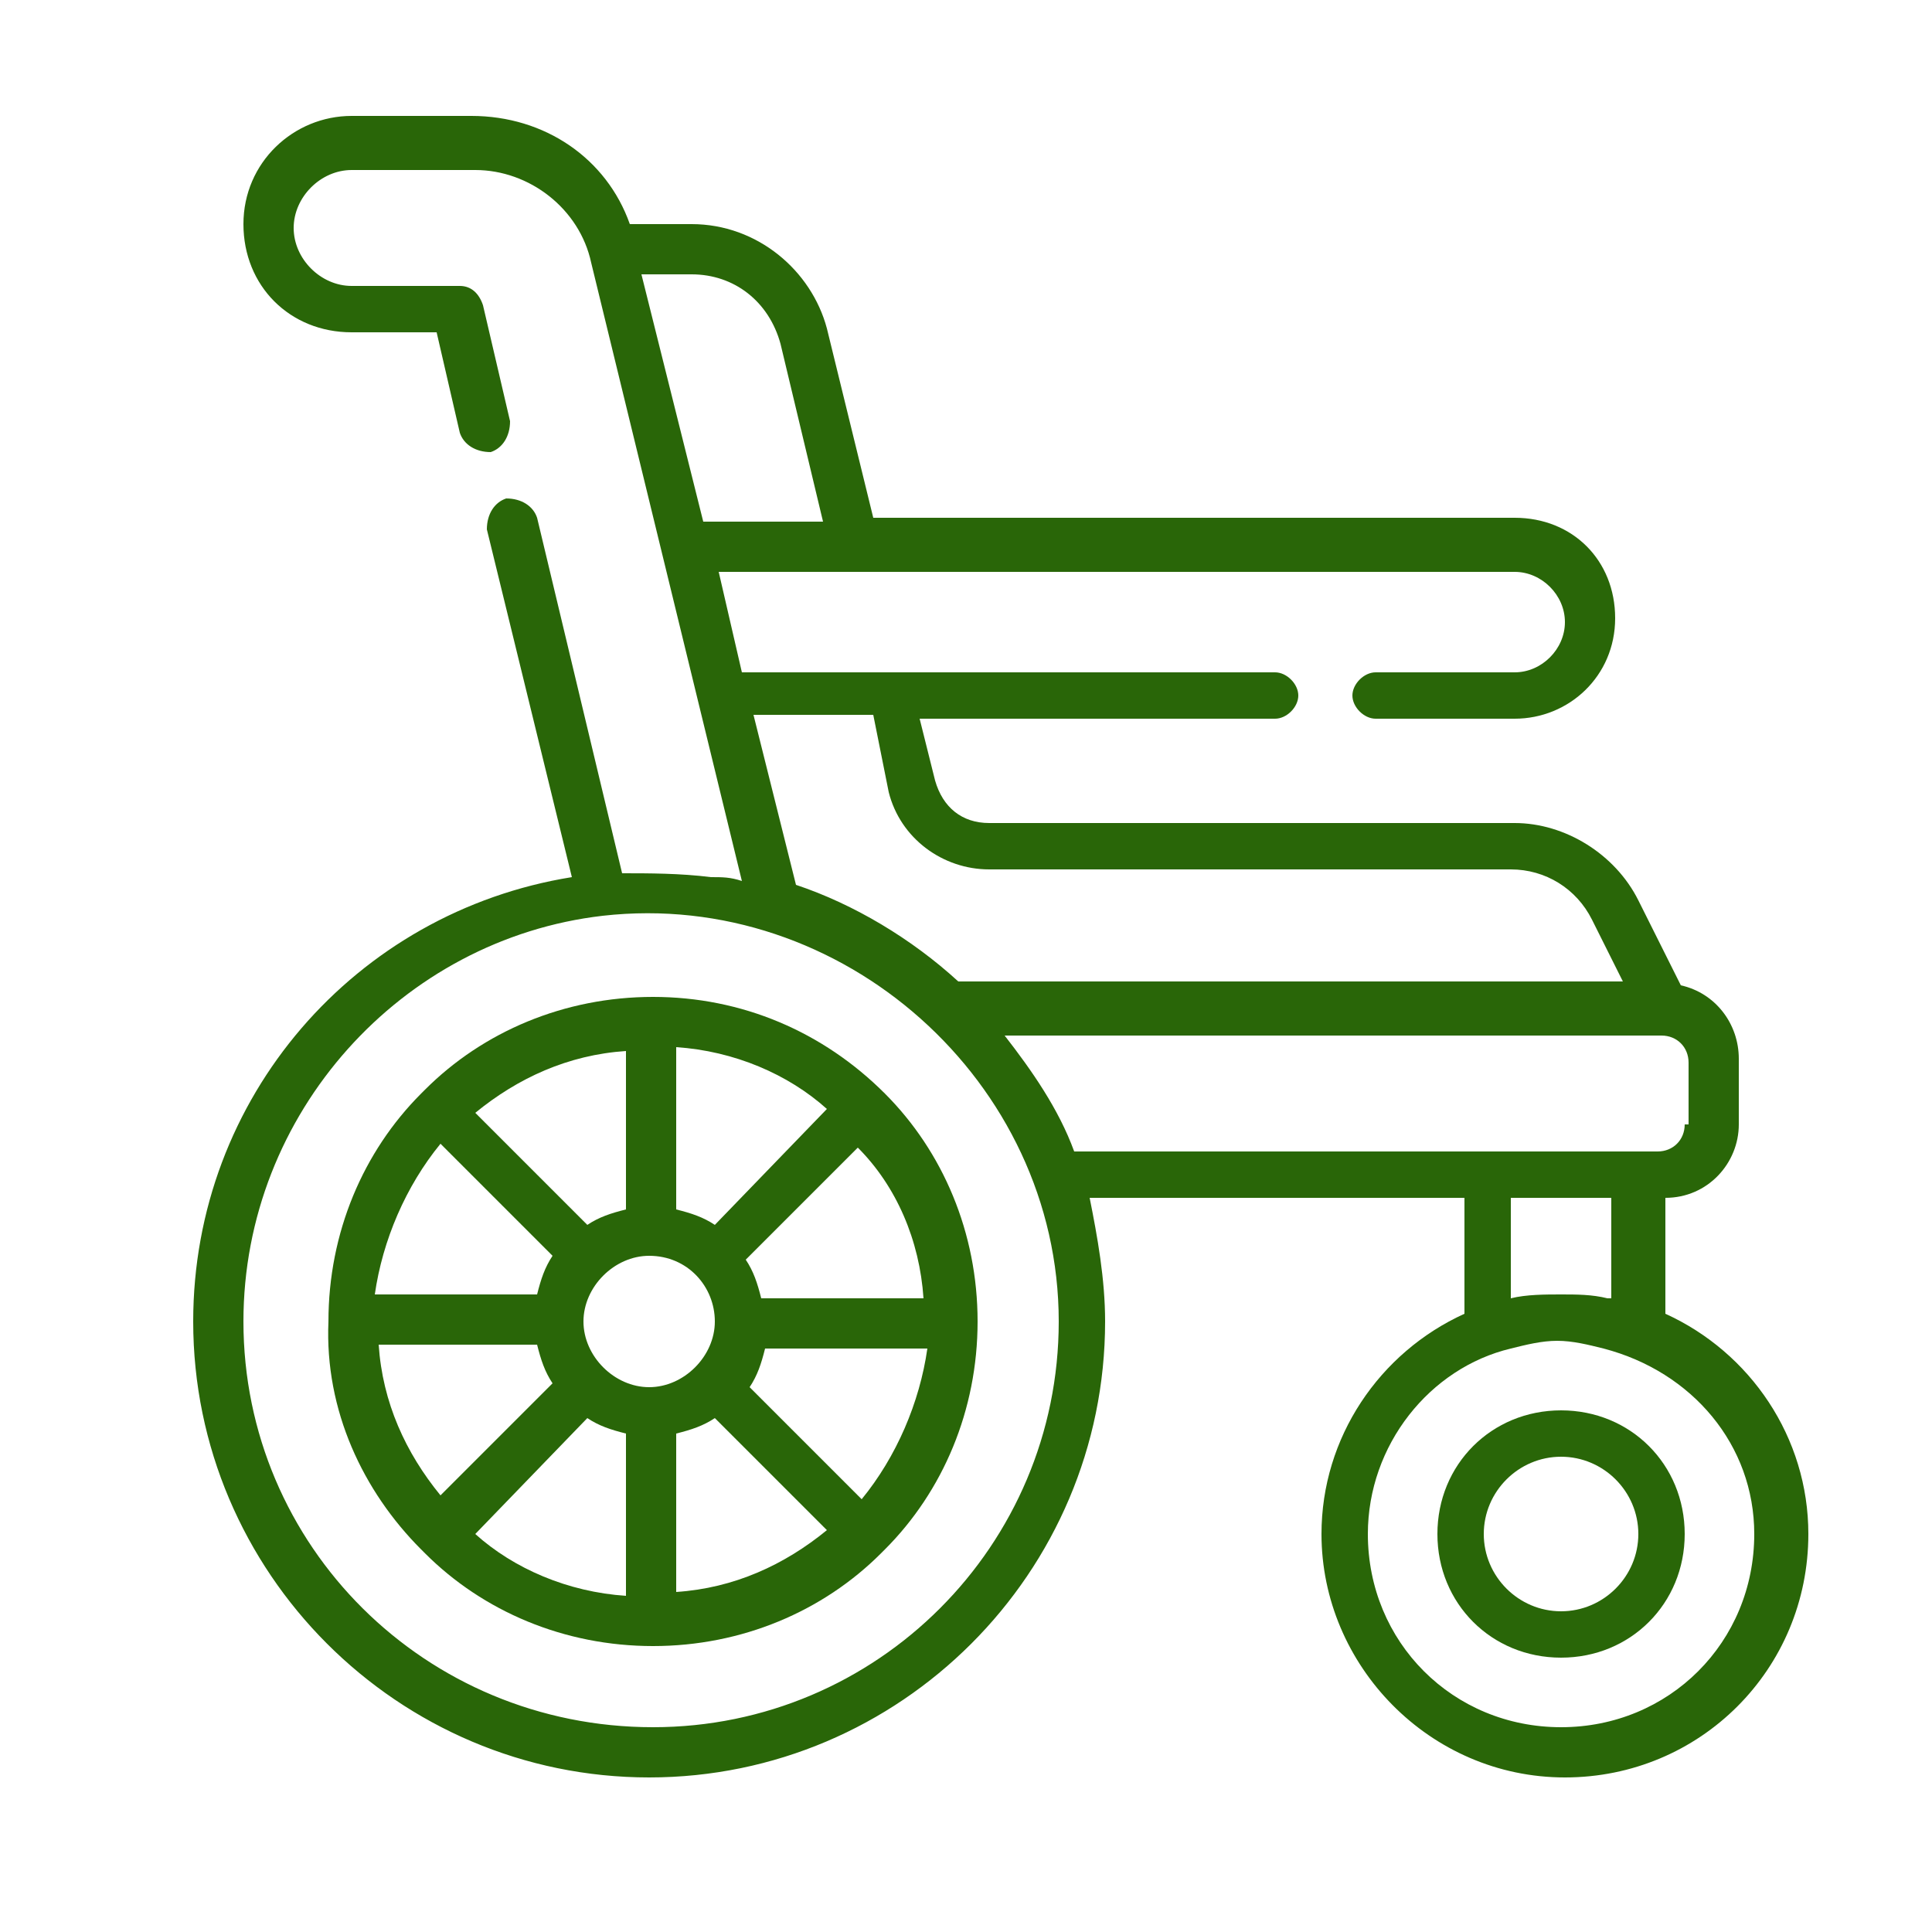
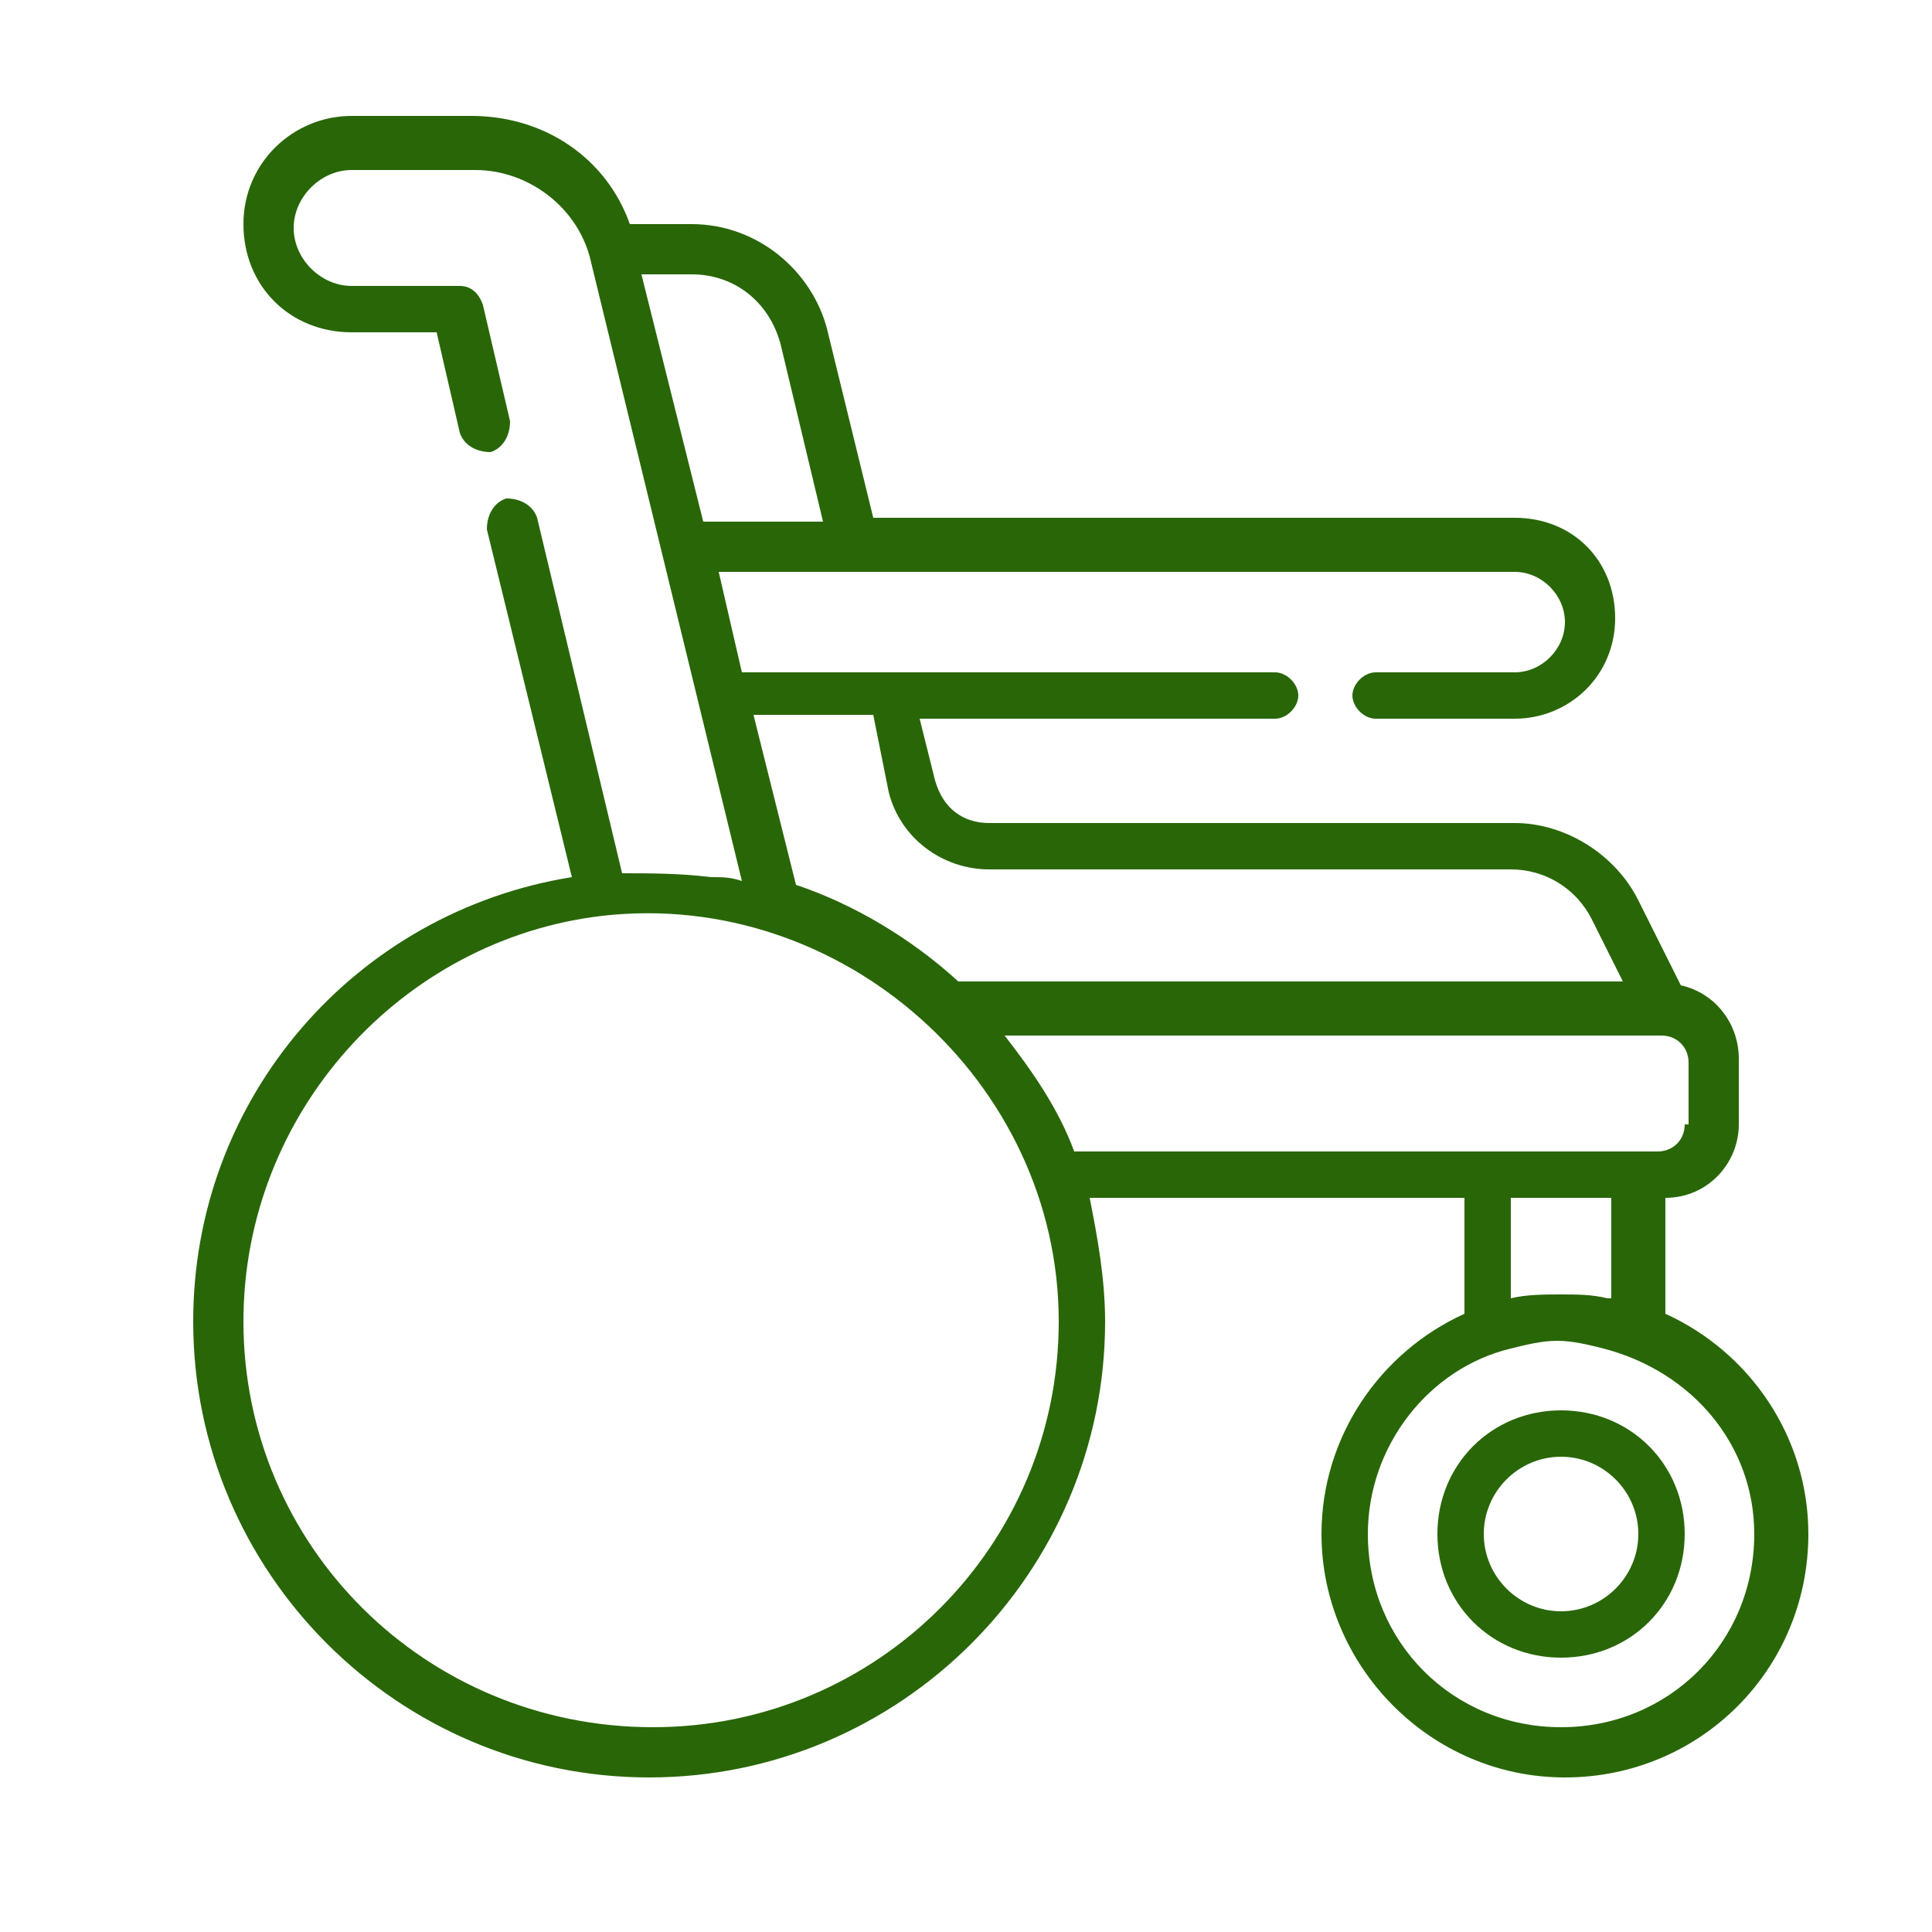
<svg xmlns="http://www.w3.org/2000/svg" version="1.1" id="Layer_1" x="0px" y="0px" viewBox="0 0 50 50" style="enable-background:new 0 0 50 50;" xml:space="preserve">
  <style type="text/css">
	.st0{fill:#296608;}
</style>
  <g>
-     <path class="st0" d="M10.9,40.1c0,0,0.1,0.1,0.1,0.1c1.5,1.5,3.6,2.4,5.9,2.4s4.4-0.9,5.9-2.4c0,0,0.1-0.1,0.1-0.1   c1.5-1.5,2.4-3.6,2.4-5.9c0-2.3-0.9-4.4-2.4-5.9c-1.6-1.6-3.7-2.5-6-2.5c-2.3,0-4.4,0.9-5.9,2.4c0,0-0.1,0.1-0.1,0.1   c-1.5,1.5-2.4,3.6-2.4,5.9C8.4,36.5,9.4,38.6,10.9,40.1z M11.4,29.6l2.9,2.9c-0.2,0.3-0.3,0.6-0.4,1H9.7   C9.9,32.1,10.5,30.7,11.4,29.6z M23.9,33.6h-4.2c-0.1-0.4-0.2-0.7-0.4-1l2.9-2.9C23.2,30.7,23.8,32.1,23.9,33.6z M22.3,38.8   l-2.9-2.9c0.2-0.3,0.3-0.6,0.4-1h4.2C23.8,36.3,23.2,37.7,22.3,38.8z M16.8,32.5c1,0,1.7,0.8,1.7,1.7s-0.8,1.7-1.7,1.7   s-1.7-0.8-1.7-1.7S15.9,32.5,16.8,32.5z M15.2,36.7c0.3,0.2,0.6,0.3,1,0.4v4.2c-1.5-0.1-2.9-0.7-3.9-1.6L15.2,36.7z M17.5,37.1   c0.4-0.1,0.7-0.2,1-0.4l2.9,2.9c-1.1,0.9-2.4,1.5-3.9,1.6V37.1z M18.5,31.7c-0.3-0.2-0.6-0.3-1-0.4v-4.2c1.5,0.1,2.9,0.7,3.9,1.6   L18.5,31.7z M16.2,31.3c-0.4,0.1-0.7,0.2-1,0.4l-2.9-2.9c1.1-0.9,2.4-1.5,3.9-1.6V31.3z M13.9,34.8c0.1,0.4,0.2,0.7,0.4,1l-2.9,2.9   c-0.9-1.1-1.5-2.4-1.6-3.9H13.9z" />
    <path class="st0" d="M40.4,36.5c-1.8,0-3.2,1.4-3.2,3.2c0,1.8,1.4,3.2,3.2,3.2c1.8,0,3.2-1.4,3.2-3.2S42.2,36.5,40.4,36.5z    M40.4,41.7c-1.1,0-2-0.9-2-2s0.9-2,2-2s2,0.9,2,2S41.5,41.7,40.4,41.7z" />
    <path class="st0" d="M5,34.2C5,40.7,10.3,46,16.8,46s11.8-5.3,11.8-11.8c0-1.1-0.2-2.2-0.4-3.2h9.7v3c-2.2,1-3.7,3.2-3.7,5.7   c0,3.4,2.8,6.3,6.3,6.3s6.3-2.8,6.3-6.3c0-2.5-1.5-4.7-3.7-5.7v-3c1.1,0,1.9-0.9,1.9-1.9v-1.7c0-0.9-0.6-1.7-1.5-1.9l-1.1-2.2   c-0.6-1.2-1.9-2-3.2-2H25.6c-0.7,0-1.2-0.4-1.4-1.1l-0.4-1.6h9.2c0.3,0,0.6-0.3,0.6-0.6c0-0.3-0.3-0.6-0.6-0.6H19.2l-0.6-2.6h20.6   c0.7,0,1.3,0.6,1.3,1.3s-0.6,1.3-1.3,1.3h-3.6c-0.3,0-0.6,0.3-0.6,0.6c0,0.3,0.3,0.6,0.6,0.6h3.6c1.4,0,2.6-1.1,2.6-2.6   s-1.1-2.6-2.6-2.6H22.6l-1.2-4.9C21,7,19.6,5.8,17.9,5.8h-1.6C15.7,4.1,14.1,3,12.2,3H9.1C7.6,3,6.3,4.2,6.3,5.8s1.2,2.8,2.8,2.8   h2.2l0.6,2.6c0.1,0.3,0.4,0.5,0.8,0.5c0.3-0.1,0.5-0.4,0.5-0.8l-0.7-3c-0.1-0.3-0.3-0.5-0.6-0.5H9.1c-0.8,0-1.5-0.7-1.5-1.5   c0-0.8,0.7-1.5,1.5-1.5h3.2c1.4,0,2.7,1,3,2.4l3.9,16c-0.3-0.1-0.5-0.1-0.8-0.1c-0.8-0.1-1.6-0.1-2.3-0.1c0,0,0,0,0,0l-2.2-9.2   c-0.1-0.3-0.4-0.5-0.8-0.5c-0.3,0.1-0.5,0.4-0.5,0.8l2.2,9C9.2,23.6,5,28.4,5,34.2z M45.4,39.7c0,2.8-2.2,5-5,5c-2.8,0-5-2.2-5-5   c0-2.3,1.6-4.3,3.7-4.8c0.4-0.1,0.8-0.2,1.2-0.2h0h0c0.4,0,0.8,0.1,1.2,0.2C43.8,35.5,45.4,37.4,45.4,39.7z M41.6,33.6   c-0.4-0.1-0.8-0.1-1.2-0.1c-0.4,0-0.9,0-1.3,0.1V31h2.6v2.6C41.7,33.6,41.6,33.6,41.6,33.6z M43.6,29.1c0,0.4-0.3,0.7-0.7,0.7H27.8   c-0.4-1.1-1.1-2.1-1.8-3h17c0.4,0,0.7,0.3,0.7,0.7V29.1z M23,20.5c0.3,1.2,1.4,2,2.6,2h13.5c0.9,0,1.7,0.5,2.1,1.3l0.8,1.6H24.8   c-1.2-1.1-2.7-2-4.2-2.5l-1.1-4.4h3.1L23,20.5z M17.9,7.1c1.1,0,2,0.7,2.3,1.8l1.1,4.6h-3.1l-1.6-6.4H17.9z M15.6,23.7   C21.8,23,27.4,28,27.4,34.2c0,5.8-4.7,10.5-10.5,10.5C11,44.7,6.3,40,6.3,34.2C6.3,28.8,10.4,24.3,15.6,23.7z" />
  </g>
</svg>